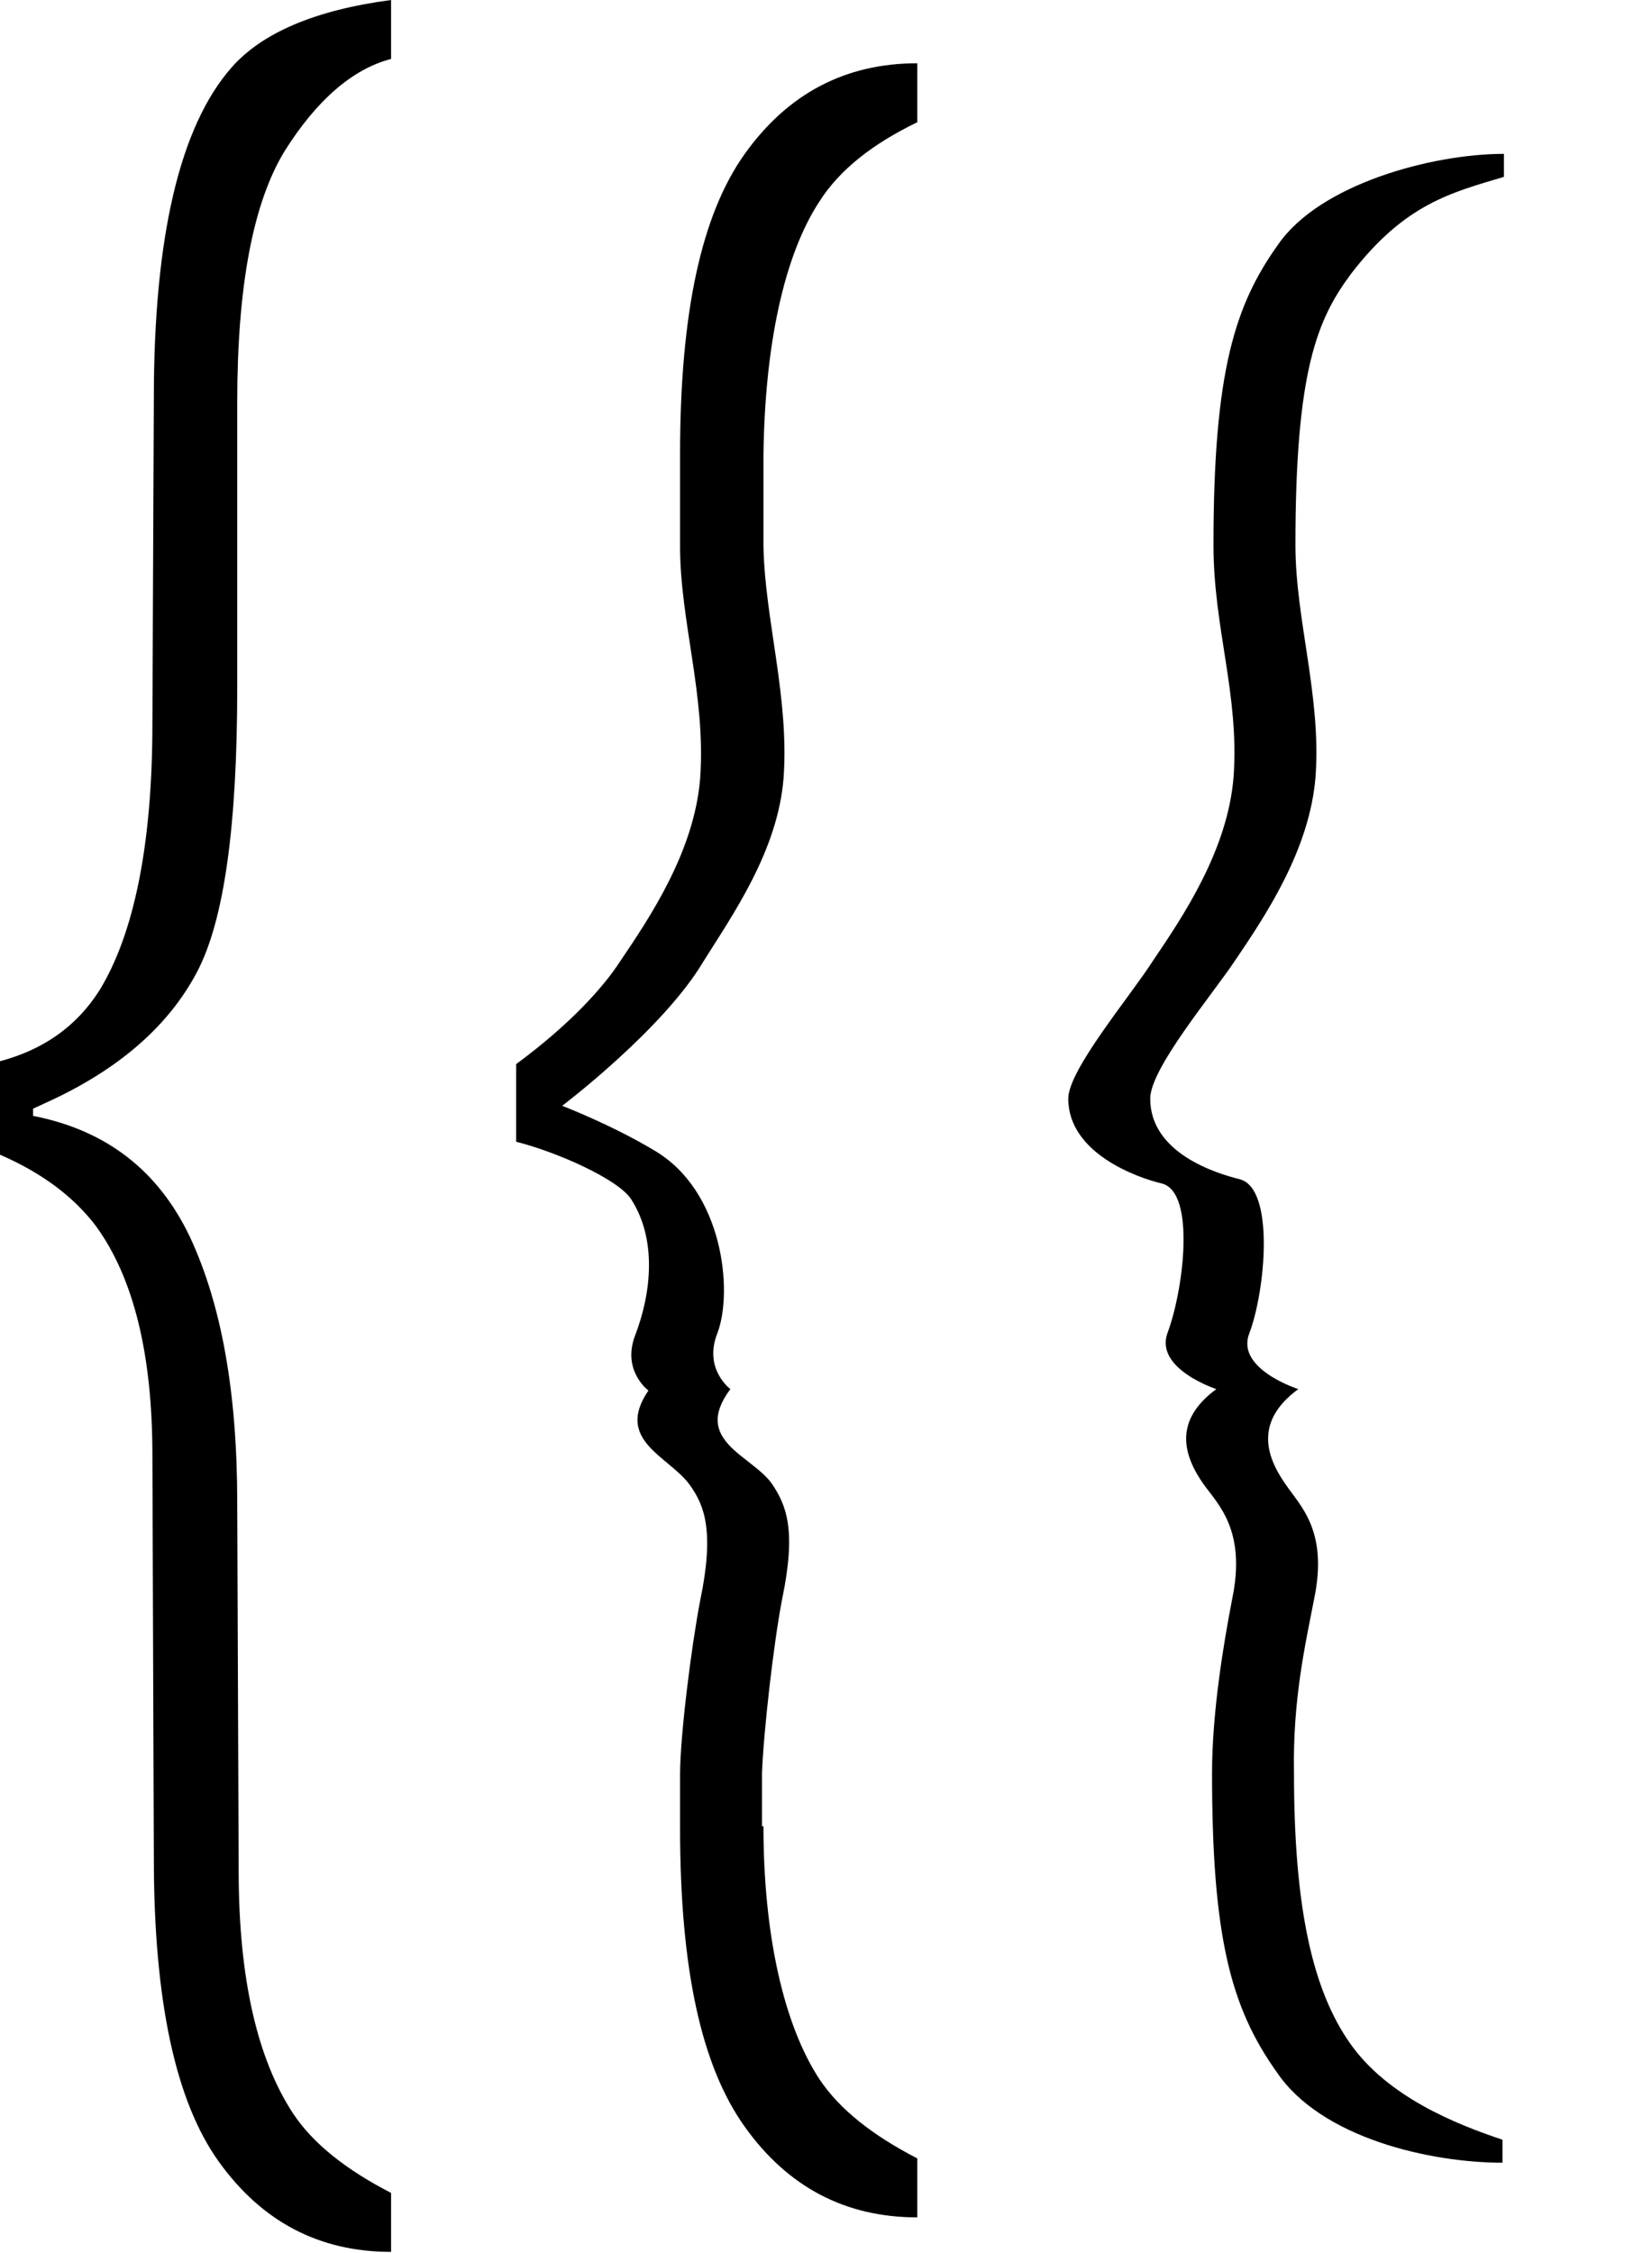
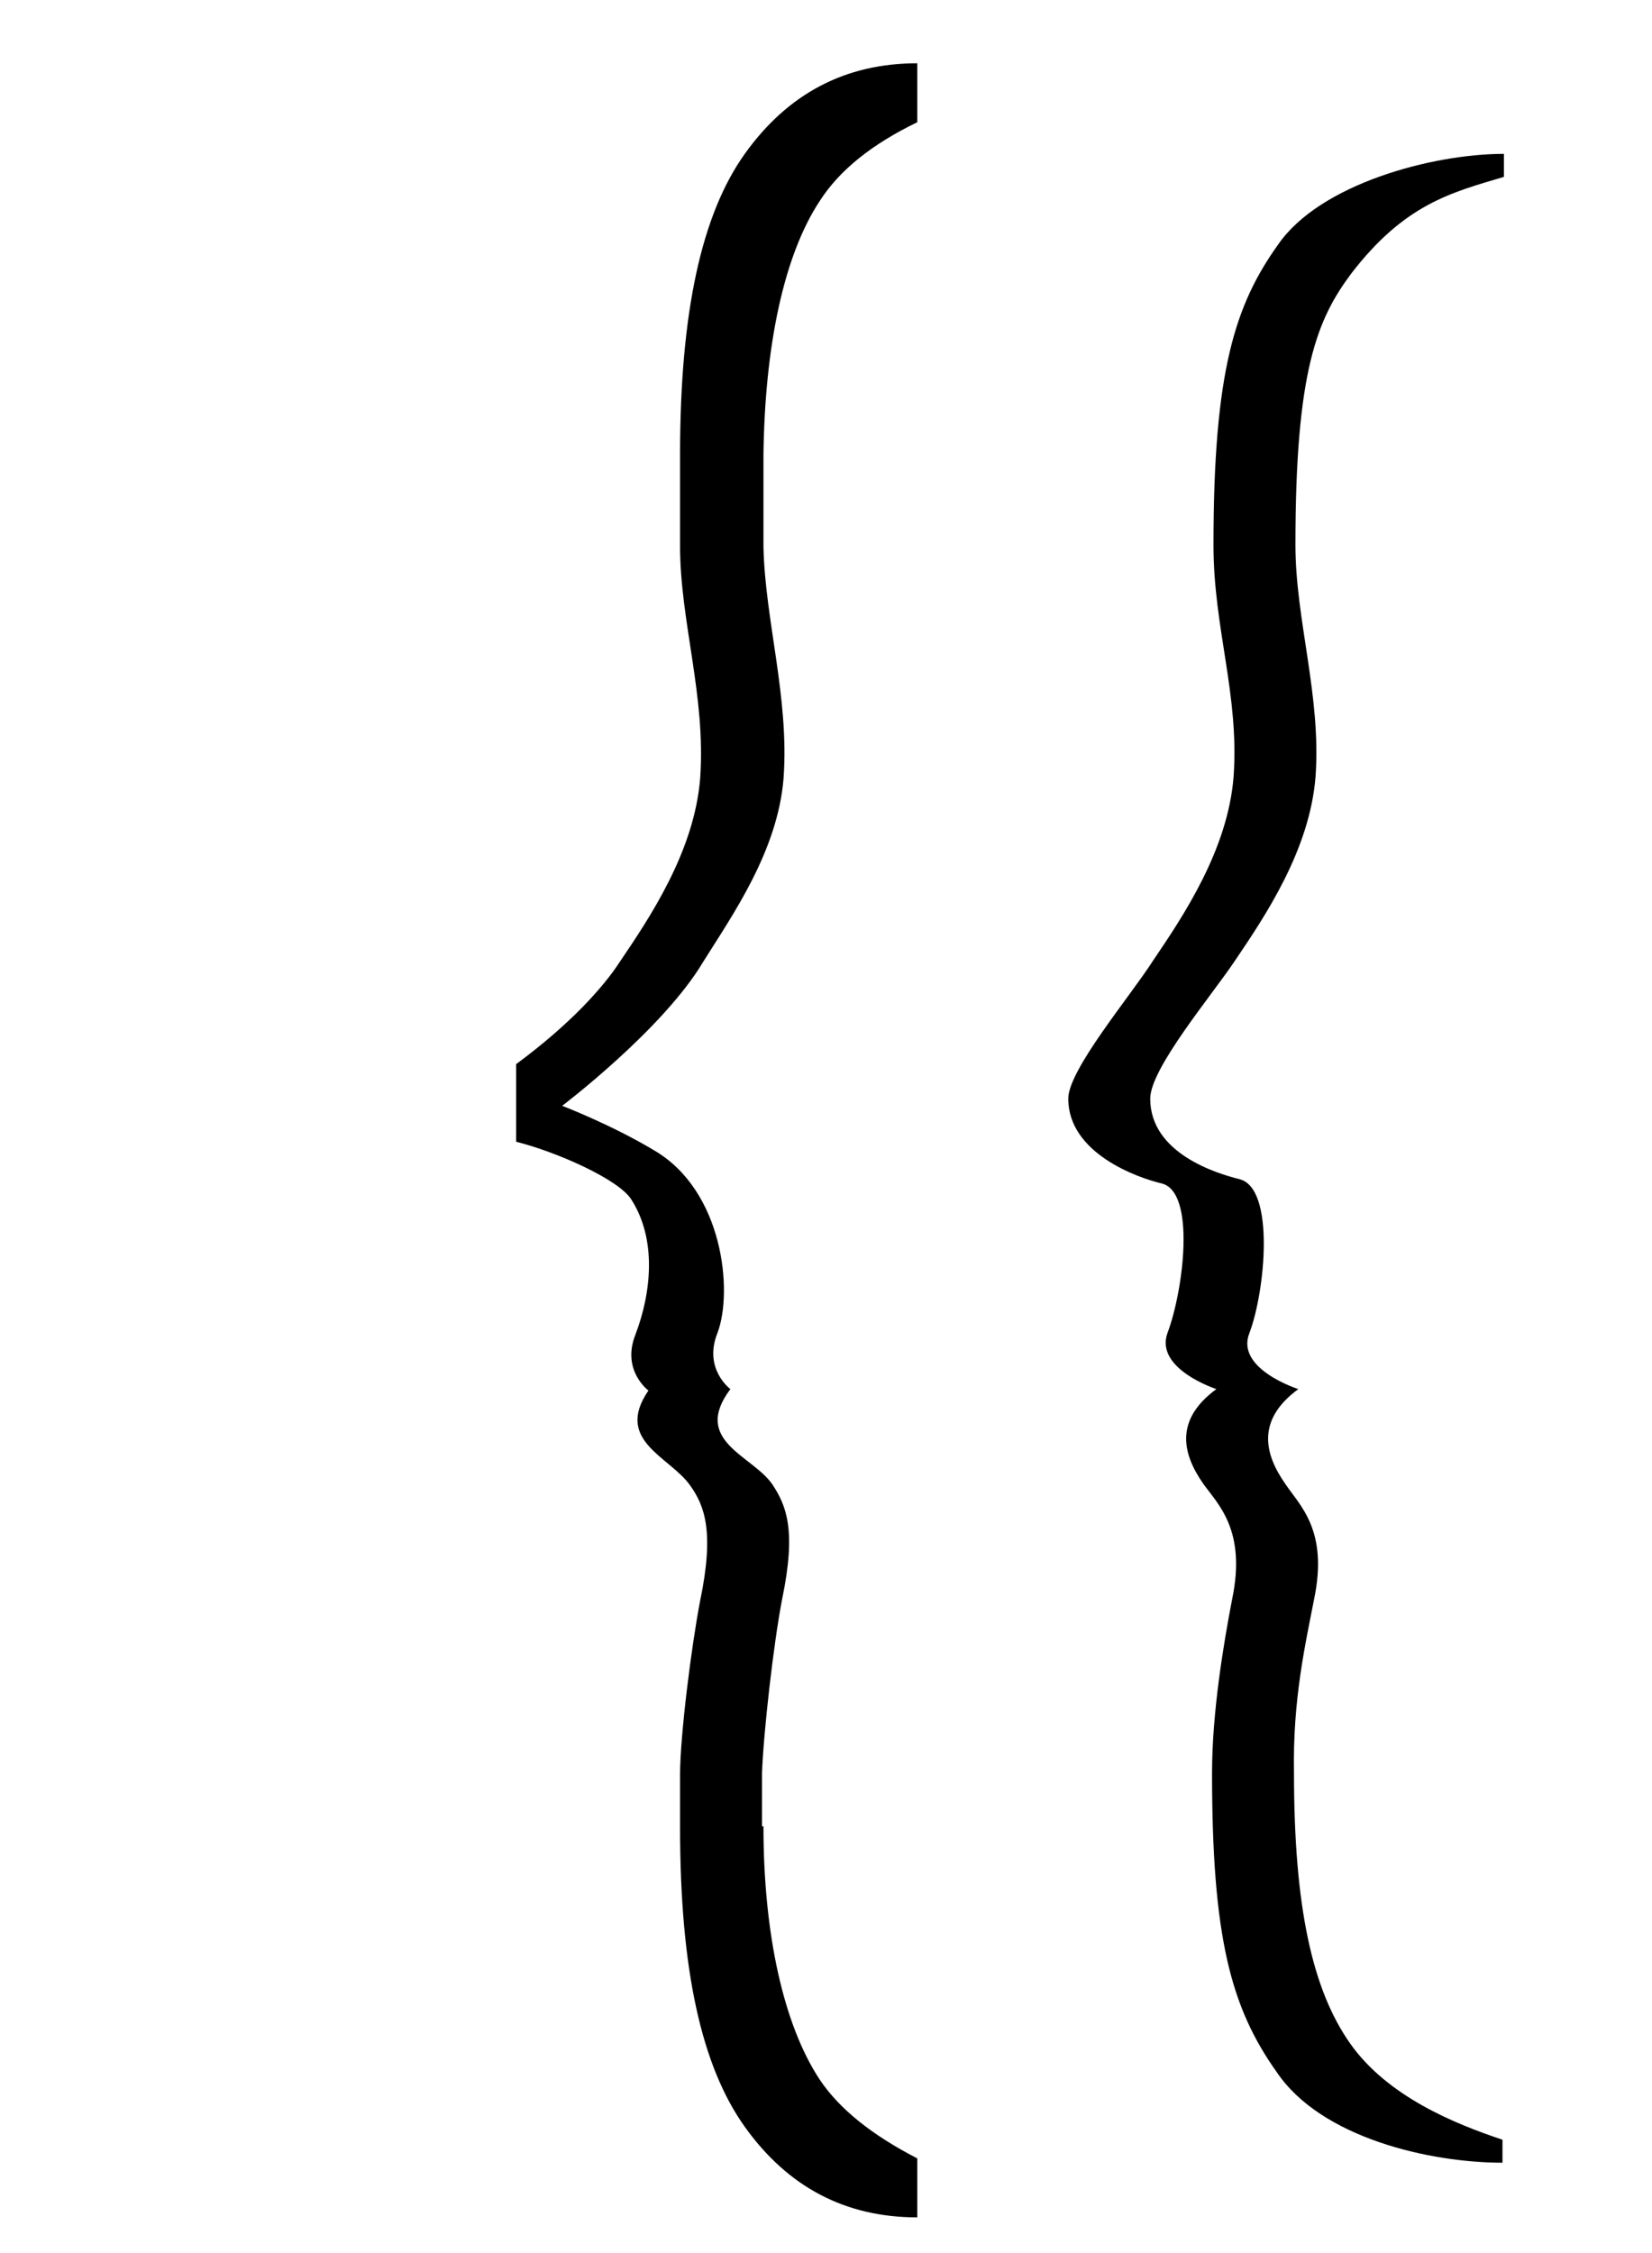
<svg xmlns="http://www.w3.org/2000/svg" version="1.1" id="Layer_1" x="0px" y="0px" viewBox="0 0 114.9 156.7" style="enable-background:new 0 0 114.9 156.7;" xml:space="preserve">
  <g id="XMLID_161_">
-     <path id="XMLID_162_" d="M0,73.8c3-0.8,5.3-2.4,6.9-4.9c2.4-3.9,3.7-10.1,3.7-18.6l0.1-22.6c0-11.2,1.8-18.9,5.4-23   c2.1-2.4,5.8-4,11.1-4.7v4.1C24.5,4.8,22,7,19.8,10.5c-2.2,3.6-3.3,9.4-3.3,17.5v19.8c0,9.6-0.9,16.2-2.8,19.8   c-1.9,3.6-5.2,6.6-10.1,8.9l-1.3,0.6v0.5c5.1,1,8.7,3.8,10.9,8.4c2.2,4.7,3.3,10.8,3.3,18.5l0.1,25.6c0,7.5,1.3,13.1,3.8,16.9   c1.4,2.1,3.7,3.9,6.8,5.5v4.1c-5,0-9-2.1-12-6.3c-3-4.2-4.5-11.2-4.5-21.1l-0.1-28c0-7-1.3-12.3-3.9-15.9c-1.5-2-3.7-3.7-6.7-5   V73.8z" />
-   </g>
+     </g>
  <path id="XMLID_159_" d="M90.1,37.9c0,5.2,1.8,10.5,1.4,16.1c-0.4,5.1-3.5,9.7-5.6,12.8c-1.6,2.4-5.9,7.5-5.9,9.6  c0,3.8,4.6,5.2,6.2,5.6c2.5,0.6,1.8,7.8,0.7,10.7c-1,2.5,3.4,3.9,3.4,3.9c-3,2.2-2.3,4.6-0.9,6.6c1,1.5,3,3.2,2,8  c-0.6,3.1-1.5,7-1.4,12.1c0,9.4,1.3,15.1,3.9,18.8s7.3,5.6,10.6,6.7v1.6c-5,0-12.6-1.7-15.7-6.3c-3.2-4.5-4.5-9.4-4.5-20.8  c0-4.2,0.8-9,1.4-12.1c1-4.8-1-6.6-2-8c-1.4-2-2.1-4.4,0.9-6.6c0,0-4.3-1.4-3.4-3.9c1.1-2.9,2-9.8-0.4-10.4  c-1.7-0.4-6.5-2.1-6.5-5.9c0-2,4.3-7.1,5.9-9.6c2.1-3.1,5.2-7.7,5.6-12.8c0.4-5.7-1.4-10.3-1.4-16.1c0-12.1,1.5-16.7,4.5-20.9  c2.9-4.2,10.7-6.3,15.7-6.3v1.6c-3.7,1.1-6.9,1.9-10.6,6.7C91.6,22.2,90.1,25.8,90.1,37.9z" />
  <path id="XMLID_158_" d="M53.1,127c0,7.5,1.4,13.8,3.9,17.6c1.4,2.1,3.7,3.9,6.8,5.5v4.1c-5,0-9-2.1-12-6.3  c-3-4.2-4.5-10.9-4.5-20.8v-3.7c0-2.7,0.8-9,1.4-12.1c1-4.8,0.3-6.6-0.7-8c-1.4-2-5.3-3.1-2.9-6.6c0,0-1.9-1.4-0.9-3.9  c1.1-2.9,1.5-6.6-0.3-9.4c-0.9-1.4-5.2-3.3-8-4V74c3.8-2.8,6.1-5.4,7.2-7.1c2.1-3.1,5.2-7.7,5.6-12.8c0.4-5.7-1.4-10.9-1.4-16.1  v-6.4c0-9.9,1.5-16.7,4.5-20.9c3-4.2,7-6.3,12-6.3v4.1c-3.1,1.5-5.4,3.3-6.8,5.5c-2.5,3.8-3.8,10.1-3.9,17.6v6.4  c0.1,5.1,1.8,10.5,1.4,16.1c-0.4,5.1-3.6,9.6-5.6,12.8c-2.8,4.7-9.8,10-9.8,10s3.4,1.3,6.4,3.1c4.8,2.8,5.5,9.8,4.4,12.7  c-1,2.5,0.9,3.9,0.9,3.9c-2.7,3.6,1.5,4.6,2.9,6.6c1,1.5,1.7,3.2,0.7,8c-0.6,3.1-1.3,9.3-1.4,12.1V127z" />
</svg>